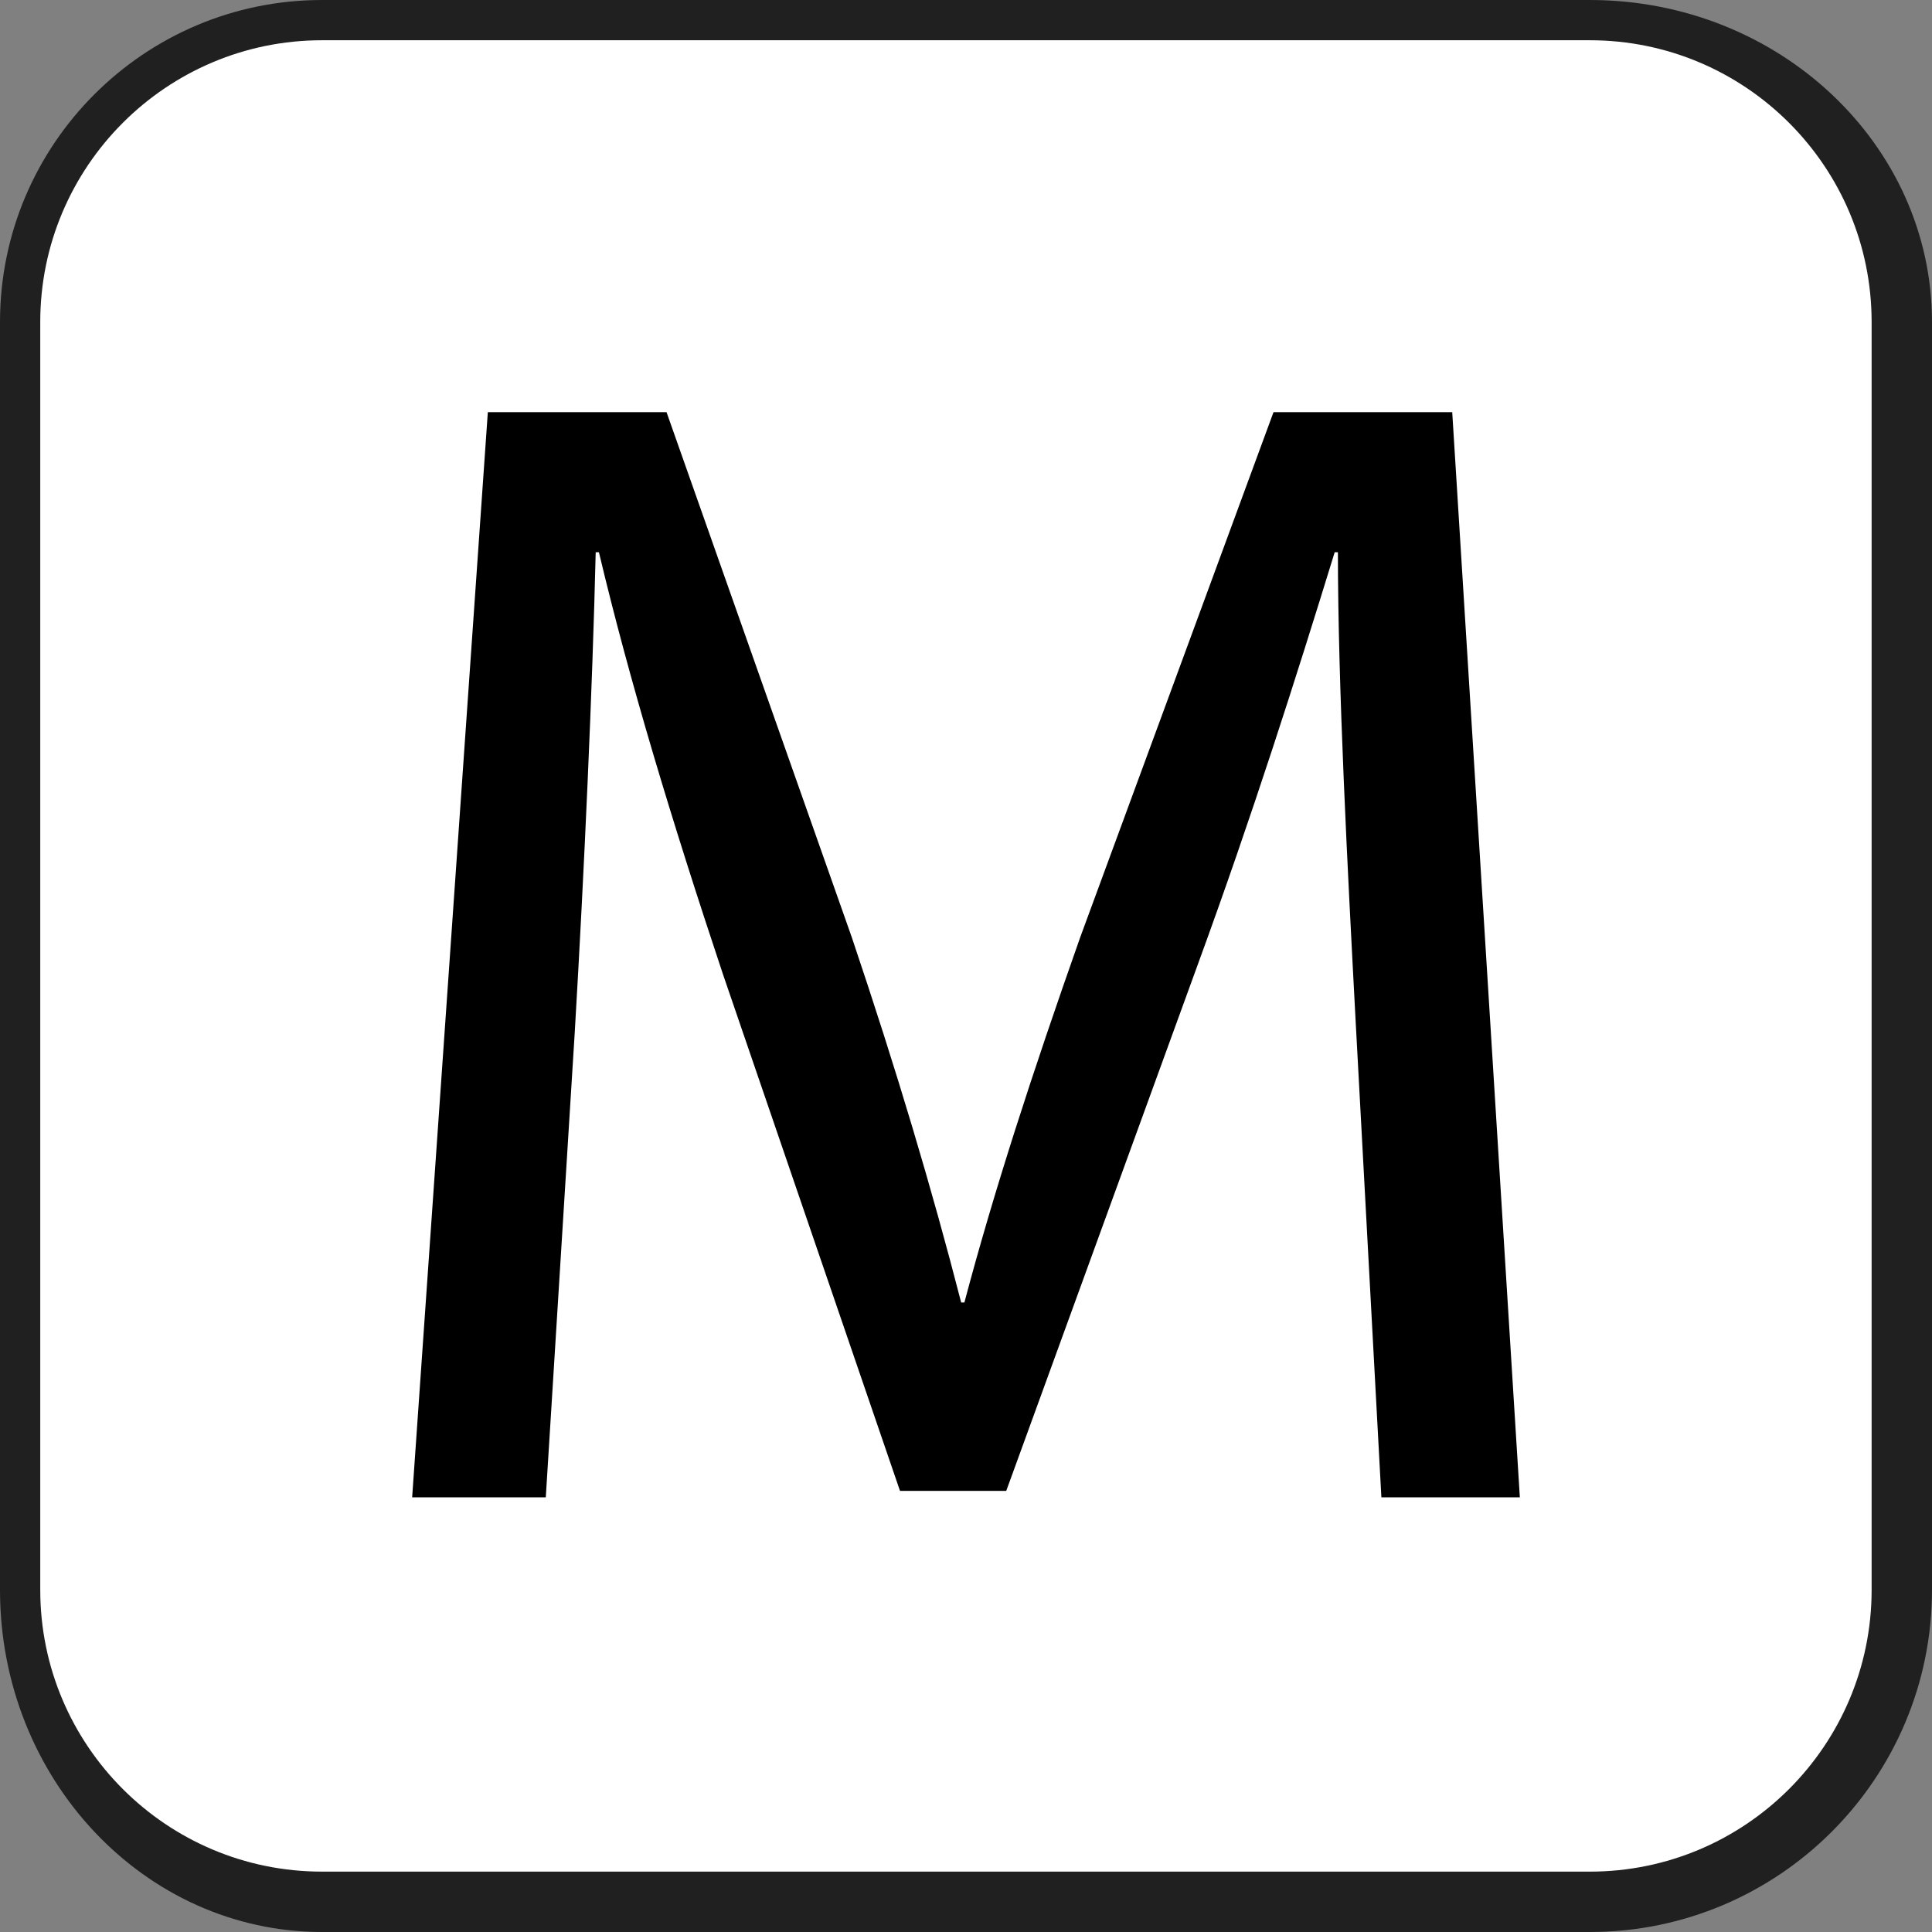
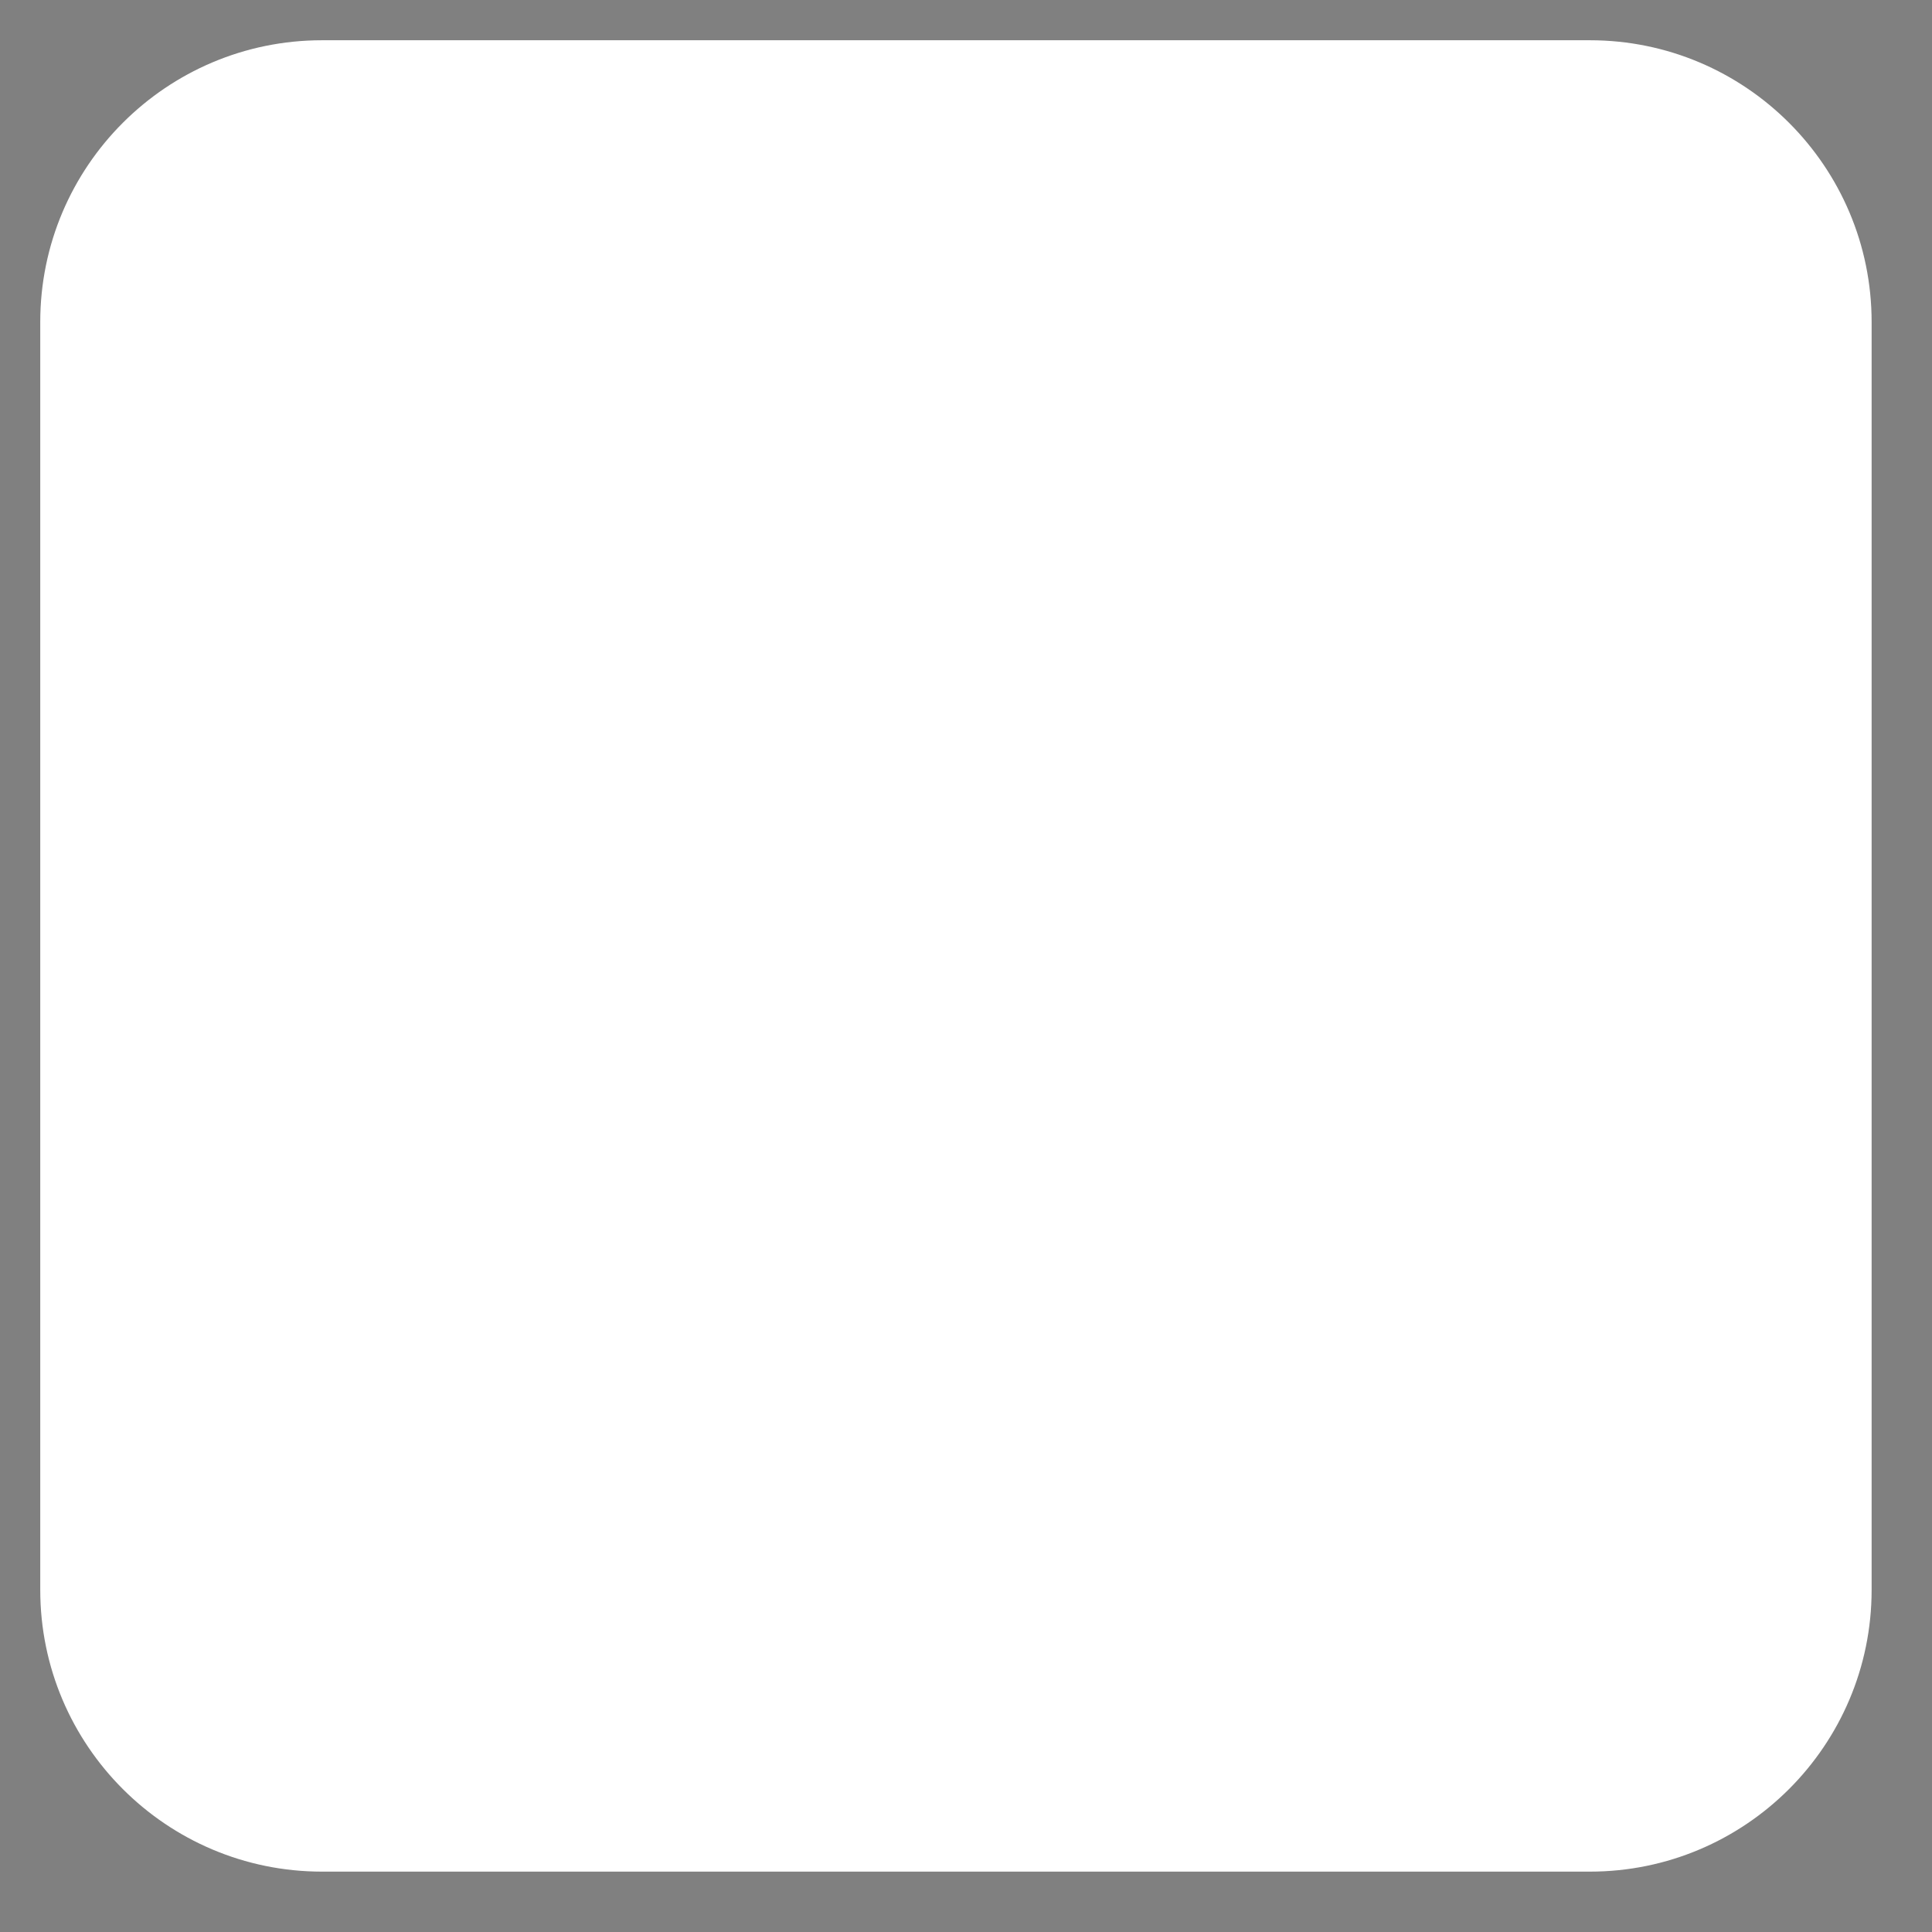
<svg xmlns="http://www.w3.org/2000/svg" viewBox="0 0 48 48" fill-rule="evenodd" clip-rule="evenodd" stroke-linejoin="round" stroke-miterlimit="2">
  <rect x="0" y="0" width="48" height="48" fill="#808080" stroke="none" />
-   <path d="M0 8c0-4.415 3.585-8 8-8h31.5C44.191 0 48 3.585 48 8v31.5c0 4.691-3.809 8.5-8.5 8.5H8c-4.415 0-8-3.809-8-8.5V8z" fill="#202020" />
  <path d="M1 8c0-3.863 3.137-7 7-7h31.5c3.863 0 7 3.137 7 7v31.5c0 3.863-3.137 7-7 7H8c-3.863 0-7-3.137-7-7V8z" fill="#fff" />
-   <path d="M34.32 37.2h3.44l-1.68-26.96h-4.44l-4.8 13.04c-1.2 3.4-2.16 6.36-2.88 9.08h-.08c-.72-2.8-1.6-5.76-2.72-9.08l-4.6-13.04h-4.44L10.24 37.2h3.32l.72-11.56c.24-4.08.44-8.56.52-11.92h.08c.76 3.2 1.8 6.64 3.08 10.48l4.4 12.84H25l4.76-13.08c1.36-3.72 2.44-7.12 3.4-10.24h.08c0 3.32.24 7.88.44 11.64l.64 11.84z" fill-rule="nonzero" />
</svg>